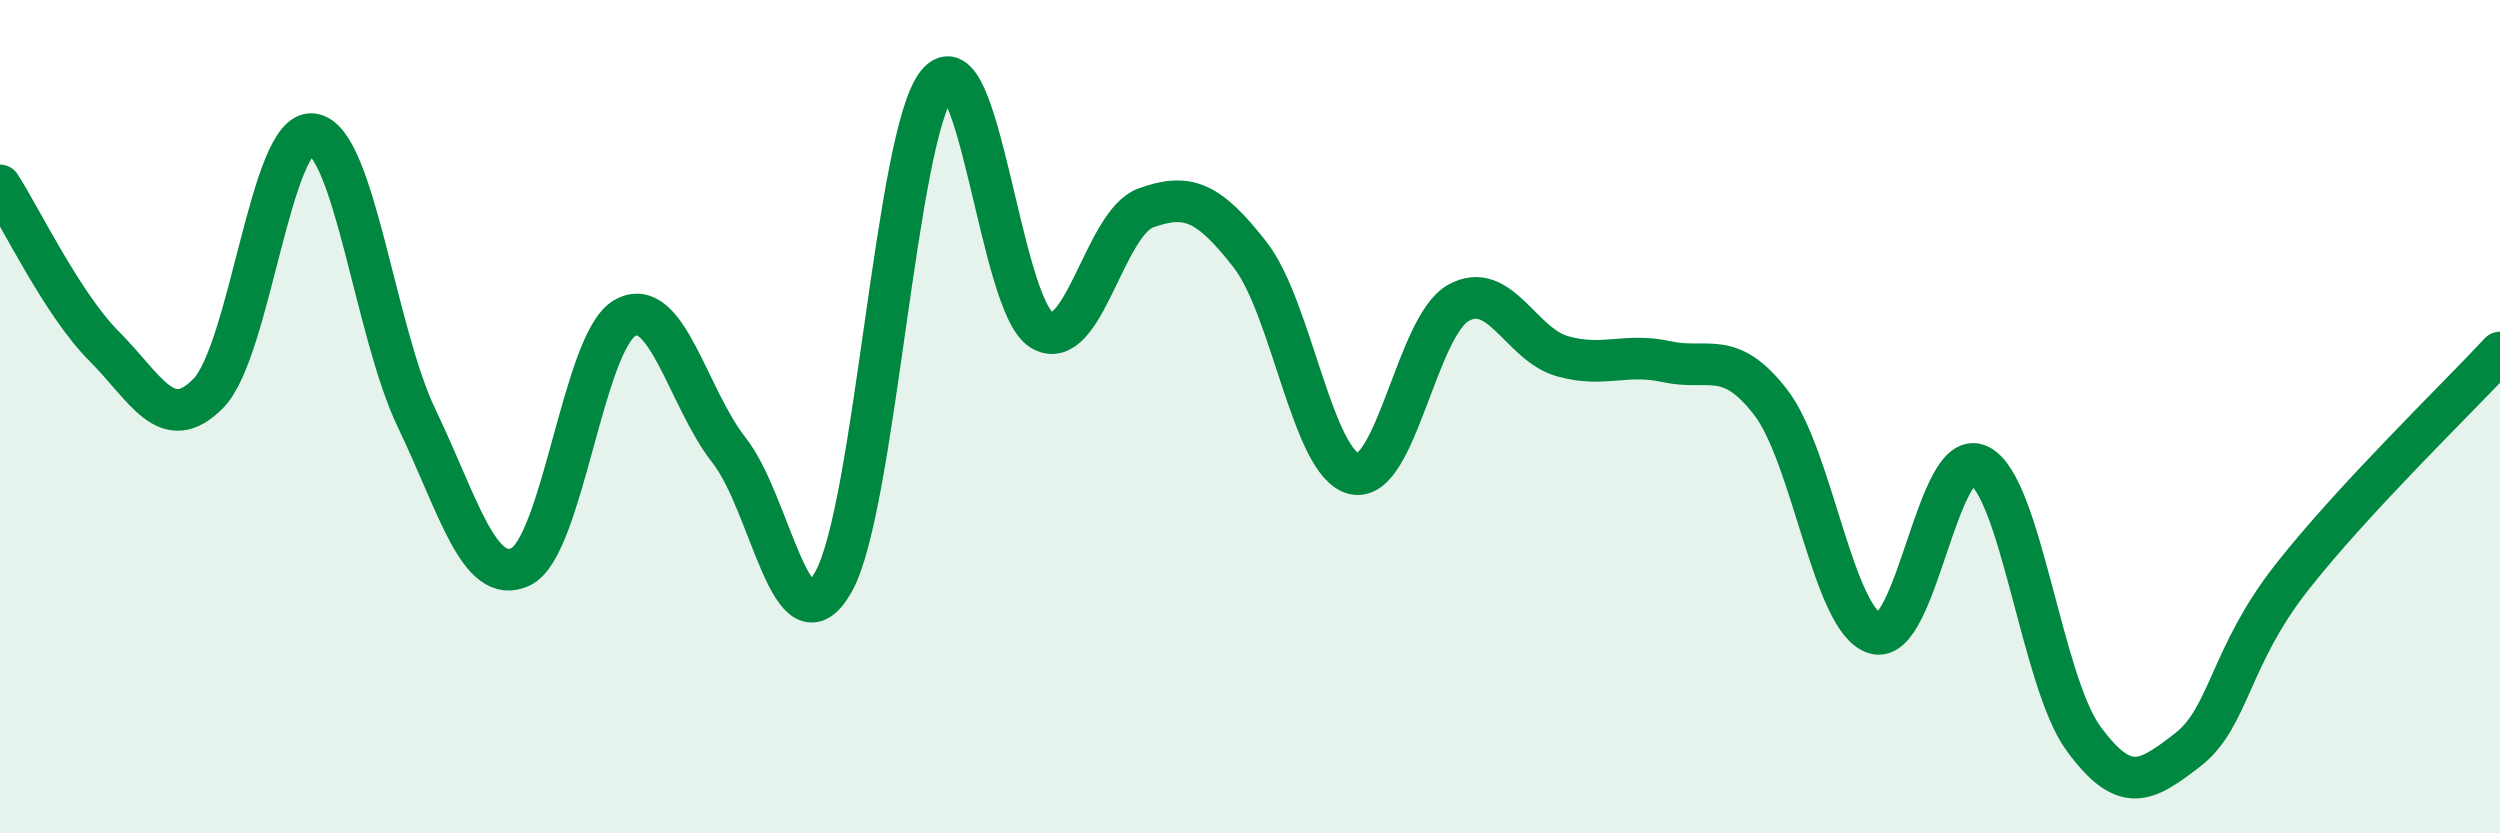
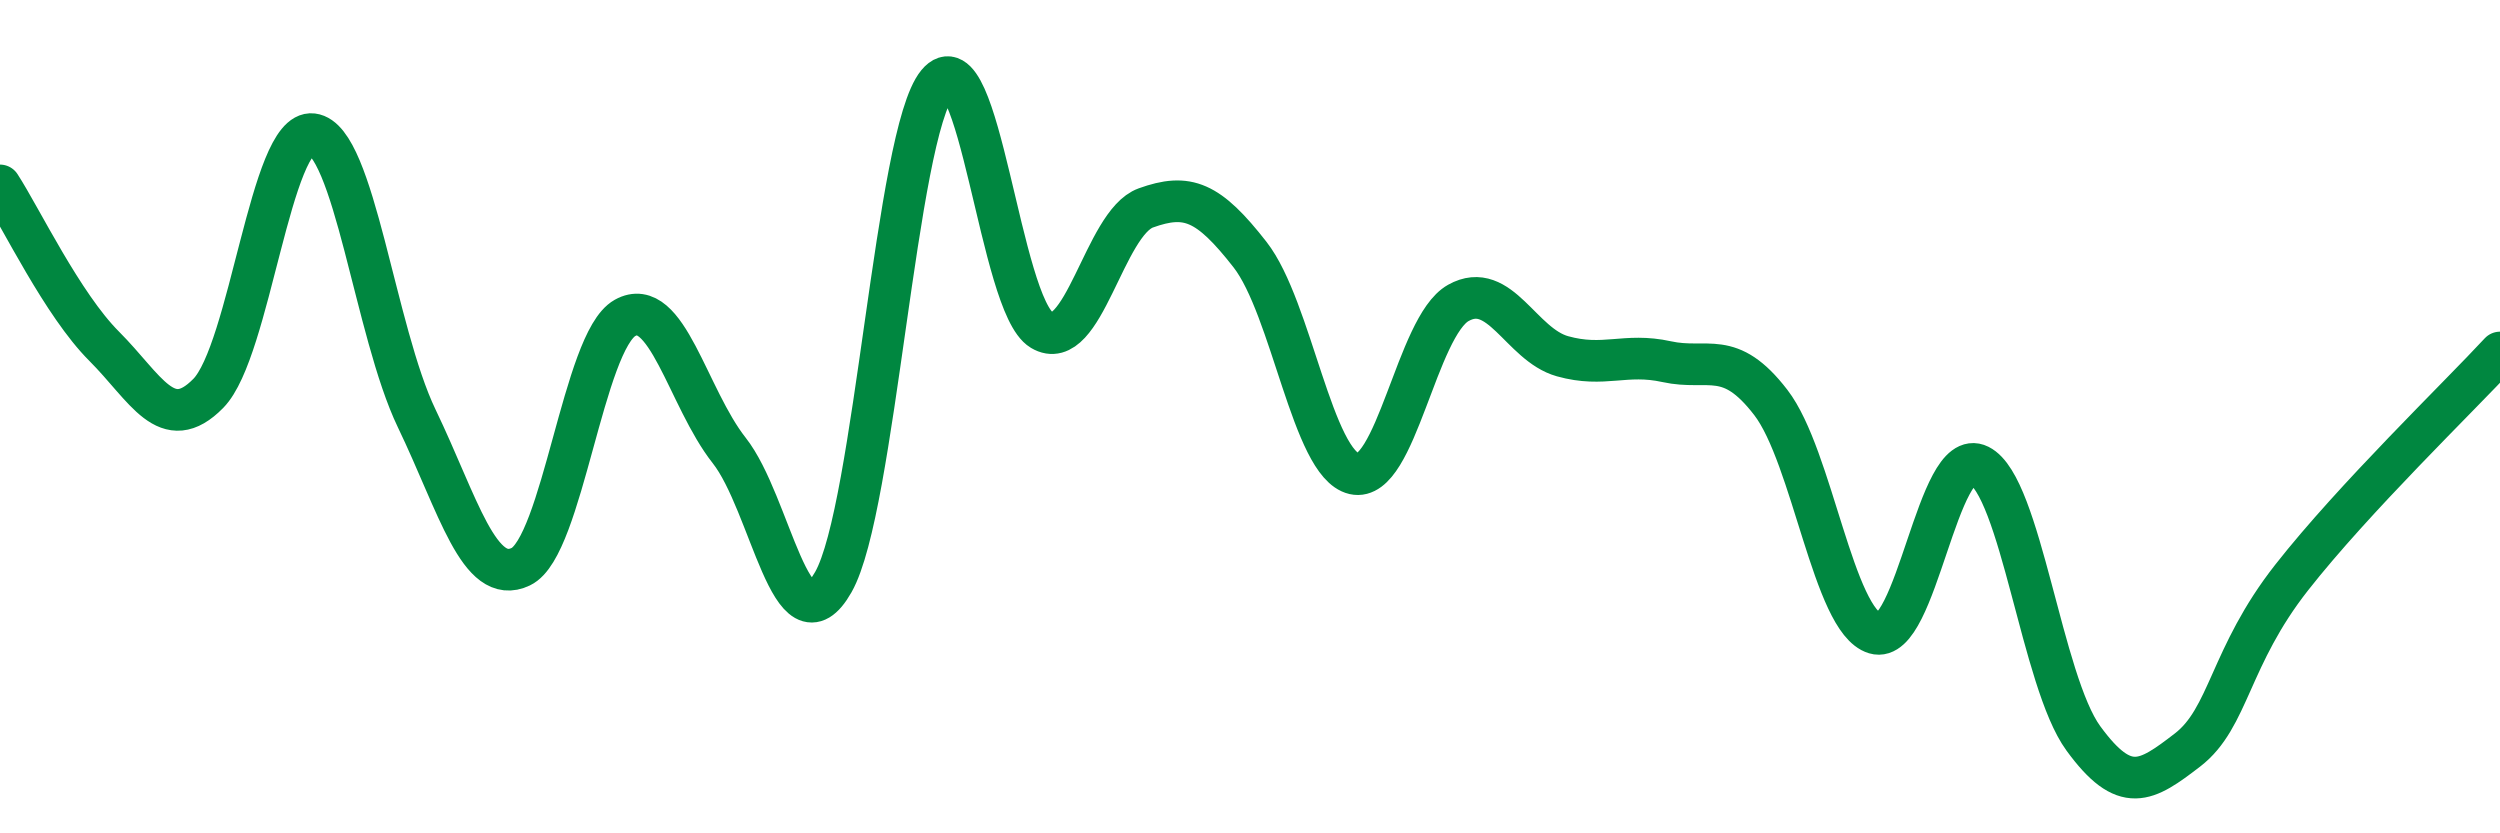
<svg xmlns="http://www.w3.org/2000/svg" width="60" height="20" viewBox="0 0 60 20">
-   <path d="M 0,4.45 C 0.5,5.22 1.5,7.31 2.5,8.31 C 3.5,9.31 4,10.46 5,9.44 C 6,8.42 6.5,3.1 7.5,3.22 C 8.5,3.34 9,7.96 10,10.04 C 11,12.12 11.5,14.08 12.5,13.6 C 13.5,13.12 14,8.19 15,7.63 C 16,7.07 16.5,9.54 17.5,10.81 C 18.5,12.08 19,15.73 20,13.97 C 21,12.21 21.5,3.21 22.5,2 C 23.5,0.79 24,7.32 25,7.92 C 26,8.52 26.5,5.35 27.5,4.99 C 28.5,4.63 29,4.83 30,6.11 C 31,7.39 31.5,11.14 32.5,11.37 C 33.5,11.6 34,7.83 35,7.27 C 36,6.71 36.5,8.27 37.5,8.55 C 38.5,8.83 39,8.46 40,8.68 C 41,8.9 41.5,8.36 42.5,9.66 C 43.5,10.96 44,14.9 45,15.2 C 46,15.5 46.5,10.67 47.5,11.17 C 48.5,11.67 49,16.35 50,17.72 C 51,19.09 51.5,18.77 52.5,18 C 53.5,17.23 53.5,15.77 55,13.86 C 56.5,11.95 59,9.54 60,8.46L60 20L0 20Z" fill="#008740" opacity="0.1" stroke-linecap="round" stroke-linejoin="round" />
  <path d="M 0,4.45 C 0.5,5.22 1.5,7.31 2.5,8.31 C 3.5,9.31 4,10.46 5,9.44 C 6,8.42 6.5,3.1 7.5,3.22 C 8.5,3.34 9,7.96 10,10.04 C 11,12.12 11.5,14.08 12.5,13.6 C 13.5,13.12 14,8.19 15,7.63 C 16,7.07 16.5,9.54 17.5,10.81 C 18.5,12.08 19,15.73 20,13.97 C 21,12.21 21.5,3.21 22.5,2 C 23.5,0.79 24,7.32 25,7.92 C 26,8.52 26.5,5.35 27.5,4.99 C 28.5,4.63 29,4.83 30,6.11 C 31,7.39 31.5,11.14 32.5,11.37 C 33.5,11.6 34,7.83 35,7.27 C 36,6.71 36.5,8.27 37.5,8.55 C 38.5,8.83 39,8.46 40,8.68 C 41,8.9 41.5,8.36 42.5,9.66 C 43.5,10.96 44,14.9 45,15.2 C 46,15.5 46.5,10.67 47.5,11.17 C 48.5,11.67 49,16.35 50,17.72 C 51,19.09 51.5,18.77 52.5,18 C 53.5,17.23 53.5,15.77 55,13.86 C 56.5,11.95 59,9.54 60,8.46" stroke="#008740" stroke-width="1" fill="none" stroke-linecap="round" stroke-linejoin="round" />
</svg>